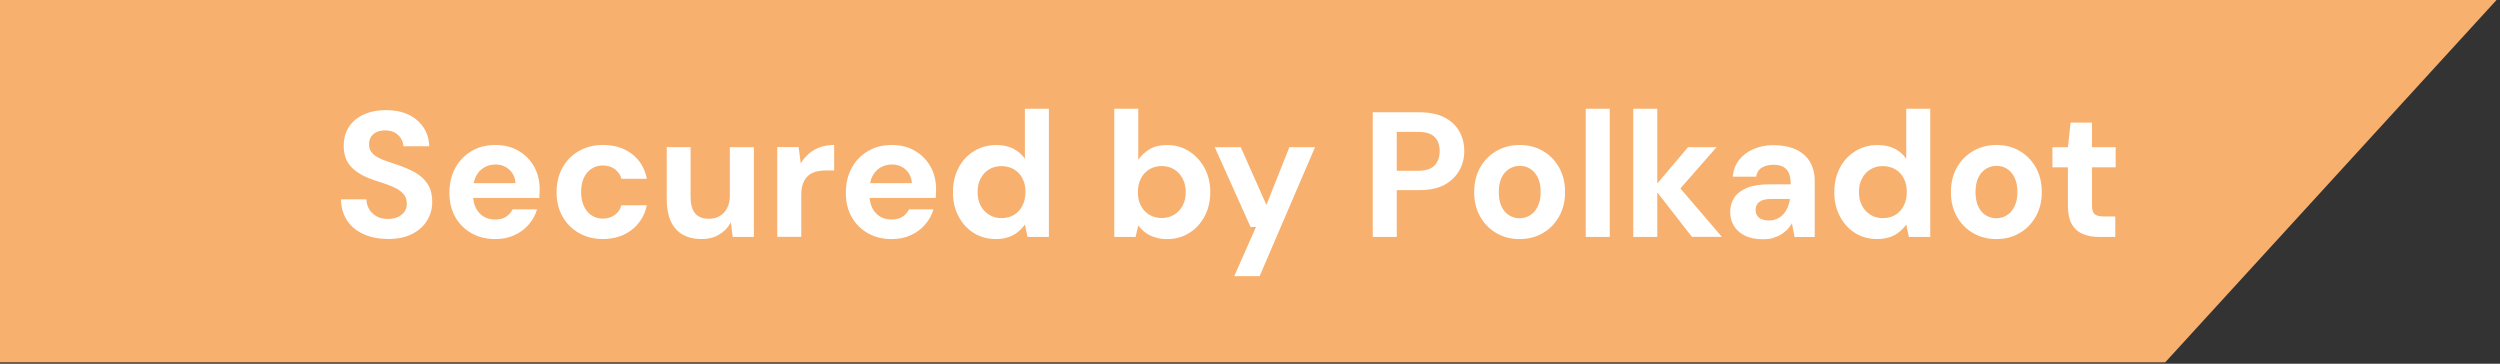
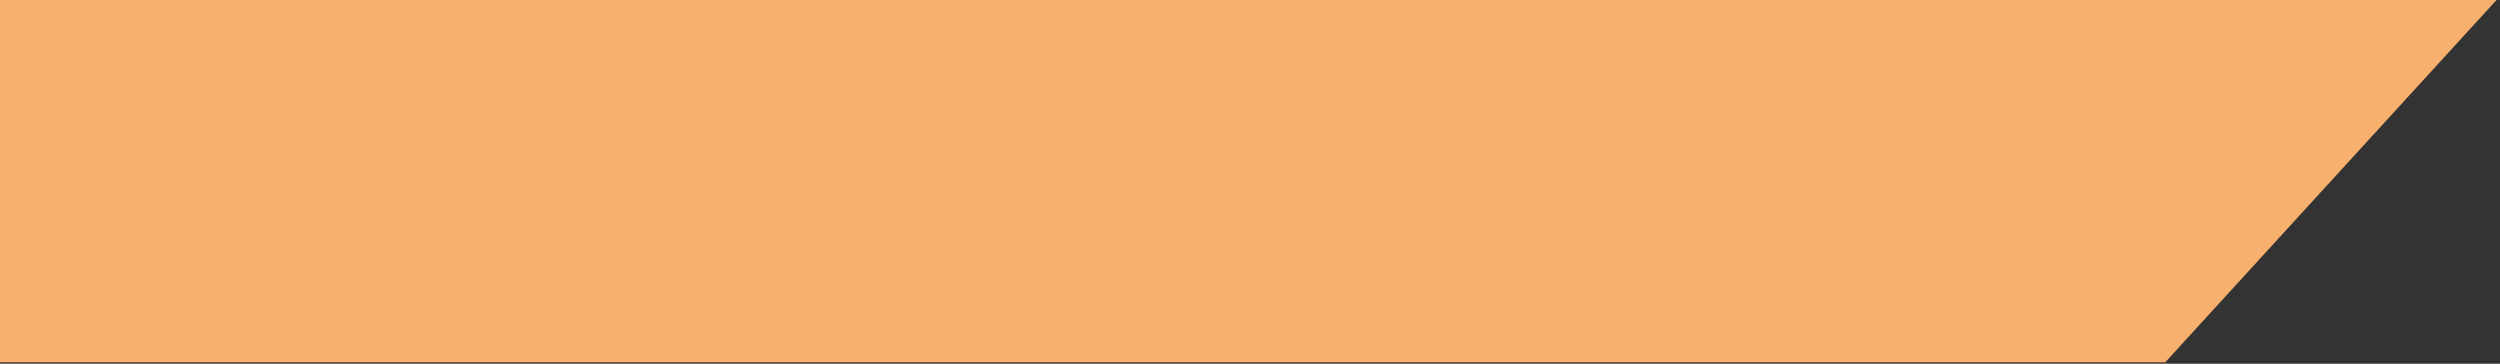
<svg xmlns="http://www.w3.org/2000/svg" width="433" height="63" viewBox="0 0 433 63" fill="none">
  <rect x="0" y="0" width="433" height="63" fill="#333333" stroke="none" />
  <path d="M0 0V62.76H375.01L432.4 0H0Z" fill="#F7B06E" />
-   <path d="M366.37 41.04V37.49H364.37C363.63 37.49 363.11 37.35 362.79 37.09C362.49 36.82 362.33 36.34 362.33 35.64V28.98H366.43V25.49H362.33V21.23H358.63L358.16 25.49H355.48V28.98H358.16V35.58C358.16 36.96 358.39 38.04 358.84 38.83C359.3 39.63 359.93 40.19 360.76 40.53C361.58 40.87 362.52 41.04 363.6 41.04H366.37ZM343.95 37.29C343.39 36.96 342.96 36.44 342.64 35.77C342.32 35.09 342.16 34.26 342.16 33.27C342.16 32.28 342.32 31.43 342.65 30.75C342.98 30.08 343.42 29.58 343.98 29.24C344.54 28.89 345.15 28.73 345.83 28.73C346.51 28.73 347.08 28.9 347.62 29.24C348.15 29.57 348.58 30.08 348.92 30.75C349.25 31.42 349.41 32.26 349.41 33.27C349.41 34.28 349.24 35.09 348.9 35.77C348.56 36.45 348.12 36.96 347.57 37.29C347.03 37.63 346.42 37.8 345.77 37.8C345.12 37.8 344.51 37.63 343.95 37.29ZM349.79 40.37C350.97 39.69 351.91 38.73 352.6 37.5C353.29 36.28 353.64 34.87 353.64 33.26C353.64 31.65 353.29 30.22 352.6 29C351.91 27.78 350.98 26.83 349.81 26.15C348.64 25.46 347.3 25.11 345.8 25.11C344.3 25.11 342.95 25.46 341.76 26.15C340.56 26.83 339.63 27.79 338.93 29.01C338.24 30.24 337.9 31.66 337.9 33.29C337.9 34.92 338.24 36.28 338.93 37.5C339.62 38.73 340.55 39.68 341.74 40.37C342.92 41.06 344.26 41.41 345.77 41.41C347.28 41.41 348.61 41.06 349.79 40.37ZM323.95 37.19C323.32 36.8 322.83 36.27 322.49 35.6C322.14 34.93 321.97 34.15 321.97 33.24C321.97 32.33 322.14 31.61 322.49 30.93C322.84 30.25 323.32 29.72 323.95 29.34C324.58 28.96 325.28 28.77 326.07 28.77C326.91 28.77 327.64 28.96 328.27 29.33C328.9 29.7 329.39 30.22 329.74 30.9C330.09 31.58 330.26 32.36 330.26 33.24C330.26 34.12 330.08 34.94 329.74 35.62C329.39 36.3 328.91 36.83 328.29 37.21C327.67 37.59 326.94 37.78 326.1 37.78C325.26 37.78 324.58 37.58 323.95 37.19ZM327.34 41.07C327.97 40.84 328.51 40.54 328.97 40.16C329.43 39.78 329.83 39.36 330.16 38.88L330.62 41.04H334.32V18.83H330.16V27.5C329.64 26.74 328.97 26.16 328.14 25.74C327.31 25.33 326.33 25.12 325.2 25.12C323.78 25.12 322.49 25.47 321.34 26.18C320.19 26.89 319.29 27.86 318.66 29.08C318.02 30.31 317.7 31.71 317.7 33.29C317.7 34.87 318.01 36.22 318.66 37.45C319.3 38.68 320.17 39.65 321.29 40.35C322.41 41.05 323.68 41.4 325.1 41.4C325.96 41.4 326.7 41.29 327.33 41.06M305.16 37.99C304.8 37.85 304.53 37.63 304.35 37.35C304.16 37.07 304.07 36.74 304.07 36.35C304.07 35.96 304.16 35.65 304.35 35.36C304.54 35.07 304.83 34.85 305.23 34.69C305.63 34.54 306.16 34.46 306.82 34.46H310V34.49C309.94 35 309.81 35.48 309.63 35.91C309.44 36.34 309.2 36.73 308.89 37.08C308.58 37.43 308.21 37.7 307.79 37.89C307.37 38.09 306.9 38.19 306.39 38.19C305.93 38.19 305.53 38.12 305.17 37.97M307.06 41.21C307.55 41.08 308.01 40.89 308.43 40.64C308.85 40.39 309.22 40.1 309.54 39.78C309.86 39.45 310.13 39.08 310.36 38.67L310.82 41.05H314.31V31.4C314.31 30.06 314.03 28.93 313.46 27.99C312.89 27.06 312.07 26.35 310.99 25.86C309.91 25.38 308.64 25.14 307.18 25.14C305.9 25.14 304.74 25.37 303.71 25.82C302.67 26.27 301.84 26.9 301.21 27.7C300.58 28.5 300.22 29.47 300.12 30.6H304.16C304.28 29.88 304.62 29.35 305.16 29.03C305.7 28.7 306.37 28.54 307.15 28.54C307.87 28.54 308.45 28.66 308.89 28.91C309.33 29.16 309.65 29.53 309.85 30.02C310.05 30.51 310.15 31.15 310.15 31.93H306.36C304.84 31.93 303.58 32.13 302.6 32.53C301.61 32.93 300.87 33.49 300.39 34.21C299.91 34.93 299.67 35.77 299.67 36.74C299.67 37.6 299.88 38.39 300.3 39.1C300.72 39.81 301.35 40.38 302.2 40.8C303.04 41.23 304.1 41.44 305.38 41.44C306.02 41.44 306.58 41.37 307.08 41.24M287.04 18.83H282.88V41.04H287.04V18.83ZM298.24 41.04L289.6 30.95L289.63 34.25L297.31 25.49H292.37L286.42 32.52L293.05 41.03H298.23L298.24 41.04ZM278.81 18.83H274.65V41.04H278.81V18.83ZM261.38 37.29C260.82 36.96 260.39 36.44 260.07 35.77C259.75 35.09 259.59 34.26 259.59 33.27C259.59 32.28 259.75 31.43 260.08 30.75C260.41 30.08 260.85 29.58 261.41 29.24C261.97 28.89 262.58 28.73 263.26 28.73C263.94 28.73 264.51 28.9 265.05 29.24C265.58 29.57 266.01 30.08 266.35 30.75C266.68 31.42 266.84 32.26 266.84 33.27C266.84 34.28 266.67 35.09 266.33 35.77C265.99 36.45 265.55 36.96 265 37.29C264.46 37.63 263.85 37.8 263.2 37.8C262.55 37.8 261.94 37.63 261.38 37.29ZM267.22 40.37C268.4 39.69 269.34 38.73 270.03 37.5C270.72 36.28 271.07 34.87 271.07 33.26C271.07 31.65 270.72 30.22 270.03 29C269.34 27.78 268.41 26.83 267.24 26.15C266.07 25.46 264.73 25.11 263.23 25.11C261.73 25.11 260.38 25.46 259.19 26.15C257.99 26.83 257.06 27.79 256.36 29.01C255.67 30.24 255.33 31.66 255.33 33.29C255.33 34.92 255.67 36.28 256.36 37.5C257.05 38.73 257.98 39.68 259.17 40.37C260.35 41.06 261.69 41.41 263.2 41.41C264.71 41.41 266.04 41.06 267.22 40.37ZM241.92 22.84H245.56C246.92 22.84 247.89 23.13 248.47 23.72C249.06 24.31 249.35 25.13 249.35 26.18C249.35 27.23 249.05 28.03 248.47 28.65C247.88 29.27 246.92 29.58 245.56 29.58H241.92V22.86V22.84ZM241.92 41.04V32.93H245.81C247.64 32.93 249.12 32.61 250.25 31.97C251.38 31.33 252.22 30.5 252.78 29.48C253.34 28.47 253.61 27.37 253.61 26.2C253.61 24.9 253.33 23.75 252.76 22.75C252.19 21.74 251.33 20.94 250.19 20.34C249.04 19.74 247.57 19.45 245.81 19.45H237.76V41.04H241.92ZM218.17 47.83L227.76 25.5H223.32L219.34 35.49L214.9 25.5H210.4L216.6 39.32H217.53L213.77 47.83H218.18H218.17ZM199.06 37.2C198.44 36.82 197.94 36.3 197.6 35.63C197.25 34.96 197.08 34.19 197.08 33.3C197.08 32.41 197.25 31.6 197.6 30.92C197.95 30.24 198.44 29.71 199.06 29.33C199.69 28.95 200.4 28.76 201.21 28.76C202.02 28.76 202.73 28.95 203.35 29.33C203.98 29.71 204.47 30.24 204.83 30.93C205.19 31.62 205.37 32.4 205.37 33.26C205.37 34.17 205.19 34.95 204.83 35.62C204.47 36.29 203.98 36.82 203.35 37.19C202.73 37.57 202.01 37.76 201.21 37.76C200.41 37.76 199.69 37.57 199.06 37.19M206 40.34C207.12 39.63 208 38.67 208.65 37.44C209.3 36.22 209.62 34.82 209.62 33.26C209.62 31.7 209.29 30.34 208.63 29.11C207.97 27.89 207.08 26.92 205.96 26.2C204.84 25.48 203.57 25.12 202.15 25.12C200.93 25.12 199.92 25.36 199.11 25.84C198.3 26.33 197.65 26.94 197.15 27.68V18.83H192.99V41.04H196.69L197.15 39.04C197.5 39.52 197.9 39.92 198.37 40.27C198.83 40.62 199.38 40.9 200.02 41.1C200.66 41.3 201.36 41.41 202.15 41.41C203.59 41.41 204.87 41.05 205.99 40.34M171.3 37.19C170.68 36.8 170.18 36.27 169.84 35.6C169.49 34.93 169.32 34.15 169.32 33.24C169.32 32.33 169.49 31.61 169.84 30.93C170.19 30.25 170.68 29.72 171.3 29.34C171.93 28.96 172.63 28.77 173.42 28.77C174.26 28.77 175 28.96 175.62 29.33C176.25 29.7 176.74 30.22 177.09 30.9C177.44 31.58 177.61 32.36 177.61 33.24C177.61 34.12 177.43 34.94 177.09 35.62C176.74 36.3 176.26 36.83 175.64 37.21C175.02 37.59 174.29 37.78 173.45 37.78C172.61 37.78 171.93 37.58 171.3 37.19ZM174.69 41.07C175.32 40.84 175.86 40.54 176.32 40.16C176.78 39.78 177.18 39.36 177.51 38.88L177.97 41.04H181.67V18.83H177.51V27.5C176.99 26.74 176.32 26.16 175.49 25.74C174.66 25.33 173.68 25.12 172.55 25.12C171.13 25.12 169.84 25.47 168.69 26.18C167.54 26.89 166.64 27.86 166.01 29.08C165.37 30.31 165.05 31.71 165.05 33.29C165.05 34.87 165.36 36.22 166.01 37.45C166.65 38.68 167.53 39.65 168.64 40.35C169.76 41.05 171.03 41.4 172.45 41.4C173.31 41.4 174.06 41.29 174.68 41.06M157.73 40.74C158.71 40.3 159.54 39.69 160.23 38.89C160.92 38.1 161.4 37.22 161.67 36.26H157.44C157.17 36.8 156.8 37.22 156.31 37.54C155.83 37.86 155.19 38.02 154.42 38.02C153.65 38.02 152.99 37.85 152.42 37.5C151.84 37.15 151.4 36.66 151.08 36.03C150.77 35.41 150.6 34.67 150.6 33.83V32.94C150.6 31.95 150.77 31.13 151.12 30.48C151.47 29.83 151.93 29.34 152.52 29C153.11 28.66 153.76 28.49 154.48 28.49C155.42 28.49 156.22 28.79 156.87 29.38C157.52 29.98 157.88 30.76 157.94 31.72H149.49V34.28H162.07C162.09 34.01 162.11 33.75 162.11 33.49C162.12 33.24 162.13 33 162.13 32.8C162.13 31.32 161.81 30.01 161.17 28.86C160.53 27.72 159.63 26.81 158.49 26.13C157.34 25.45 155.99 25.11 154.45 25.11C152.91 25.11 151.48 25.47 150.29 26.19C149.09 26.91 148.17 27.89 147.5 29.12C146.83 30.35 146.5 31.78 146.5 33.41C146.5 35.04 146.83 36.35 147.5 37.56C148.17 38.76 149.1 39.71 150.31 40.39C151.51 41.07 152.89 41.41 154.46 41.41C155.67 41.41 156.77 41.19 157.74 40.74M138.78 41.04V33.85C138.78 33 138.88 32.31 139.09 31.76C139.29 31.22 139.59 30.78 139.98 30.43C140.37 30.1 140.83 29.86 141.35 29.72C141.87 29.59 142.45 29.52 143.06 29.52H144.48V25.11C143.59 25.11 142.79 25.24 142.06 25.49C141.33 25.75 140.68 26.12 140.12 26.6C139.56 27.09 139.08 27.65 138.69 28.31L138.32 25.47H134.62V41.02H138.78V41.04ZM124.57 40.62C125.45 40.1 126.12 39.39 126.59 38.51L126.9 41.04H130.57V25.49H126.41V33.82C126.41 34.68 126.26 35.42 125.95 36.02C125.64 36.63 125.22 37.09 124.67 37.41C124.13 37.73 123.5 37.89 122.81 37.89C121.72 37.89 120.91 37.58 120.39 36.95C119.87 36.32 119.61 35.38 119.61 34.12V25.48H115.48V34.52C115.48 36.02 115.71 37.28 116.17 38.3C116.63 39.32 117.31 40.09 118.21 40.61C119.1 41.13 120.19 41.4 121.47 41.4C122.75 41.4 123.73 41.13 124.6 40.61M109.42 39.81C110.79 38.74 111.66 37.32 112.03 35.55H107.62C107.5 36.03 107.28 36.43 106.97 36.78C106.66 37.13 106.29 37.4 105.84 37.58C105.4 37.77 104.91 37.86 104.38 37.86C103.85 37.86 103.32 37.75 102.87 37.53C102.42 37.31 102.02 37.01 101.7 36.62C101.38 36.23 101.11 35.74 100.93 35.17C100.74 34.6 100.65 33.95 100.65 33.26C100.65 32.29 100.81 31.47 101.13 30.79C101.45 30.11 101.89 29.59 102.46 29.22C103.03 28.85 103.67 28.66 104.39 28.66C105.21 28.66 105.91 28.87 106.49 29.29C107.06 29.72 107.45 30.28 107.63 30.97H112.04C111.67 29.14 110.81 27.71 109.45 26.66C108.09 25.62 106.41 25.11 104.42 25.11C102.86 25.11 101.47 25.46 100.26 26.16C99.04 26.86 98.1 27.82 97.42 29.04C96.74 30.27 96.4 31.7 96.4 33.35C96.4 34.89 96.74 36.27 97.42 37.48C98.1 38.7 99.04 39.65 100.26 40.35C101.48 41.05 102.86 41.4 104.42 41.4C106.39 41.4 108.07 40.86 109.43 39.8M89.07 40.74C90.05 40.3 90.88 39.69 91.57 38.89C92.26 38.1 92.74 37.22 93.01 36.26H88.78C88.51 36.8 88.14 37.22 87.65 37.54C87.17 37.86 86.54 38.02 85.76 38.02C84.98 38.02 84.33 37.85 83.76 37.5C83.19 37.15 82.74 36.66 82.42 36.03C82.11 35.41 81.94 34.67 81.94 33.83V32.94C81.94 31.95 82.11 31.13 82.46 30.48C82.81 29.83 83.27 29.34 83.86 29C84.45 28.66 85.1 28.49 85.82 28.49C86.76 28.49 87.56 28.79 88.21 29.38C88.86 29.98 89.22 30.76 89.28 31.72H80.83V34.28H93.41C93.43 34.01 93.45 33.75 93.45 33.49C93.46 33.24 93.47 33 93.47 32.8C93.47 31.32 93.15 30.01 92.51 28.86C91.87 27.72 90.98 26.81 89.83 26.13C88.68 25.45 87.33 25.11 85.79 25.11C84.25 25.11 82.82 25.47 81.63 26.19C80.44 26.91 79.51 27.89 78.84 29.12C78.17 30.35 77.84 31.78 77.84 33.41C77.84 35.04 78.17 36.35 78.84 37.56C79.51 38.76 80.44 39.71 81.65 40.39C82.85 41.07 84.24 41.41 85.8 41.41C87.02 41.41 88.11 41.19 89.08 40.74M71.41 40.52C72.54 39.92 73.4 39.14 73.98 38.18C74.56 37.22 74.86 36.16 74.86 35.03C74.86 33.72 74.59 32.65 74.06 31.85C73.52 31.05 72.81 30.39 71.92 29.89C71.03 29.39 70.03 28.95 68.94 28.58C68.22 28.35 67.55 28.13 66.94 27.91C66.32 27.7 65.79 27.46 65.34 27.2C64.89 26.95 64.54 26.64 64.29 26.29C64.04 25.94 63.92 25.51 63.92 24.99C63.92 24.47 64.04 24.01 64.29 23.65C64.54 23.29 64.88 23.02 65.32 22.84C65.76 22.65 66.25 22.57 66.79 22.59C67.41 22.59 67.94 22.72 68.39 22.97C68.84 23.23 69.2 23.57 69.45 23.99C69.71 24.42 69.85 24.86 69.87 25.33H74.34C74.3 24.05 73.96 22.94 73.3 22C72.65 21.06 71.78 20.33 70.68 19.82C69.58 19.32 68.3 19.07 66.84 19.07C65.38 19.07 64.16 19.32 63.05 19.81C61.94 20.3 61.08 21.01 60.46 21.94C59.84 22.87 59.53 23.98 59.53 25.27C59.53 26.79 59.97 28.02 60.86 28.94C61.75 29.86 63.05 30.62 64.78 31.19C65.52 31.44 66.24 31.68 66.93 31.91C67.61 32.15 68.22 32.41 68.75 32.7C69.27 32.99 69.69 33.34 70 33.75C70.31 34.16 70.46 34.68 70.46 35.29C70.46 35.83 70.32 36.29 70.04 36.68C69.76 37.07 69.39 37.37 68.9 37.59C68.42 37.81 67.85 37.92 67.19 37.92C66.43 37.92 65.78 37.77 65.23 37.47C64.69 37.17 64.26 36.77 63.95 36.25C63.64 35.74 63.47 35.16 63.46 34.52H59.05C59.09 35.98 59.46 37.22 60.16 38.25C60.86 39.28 61.82 40.06 63.05 40.59C64.27 41.13 65.67 41.39 67.23 41.39C68.9 41.39 70.3 41.09 71.42 40.5" fill="white" />
</svg>